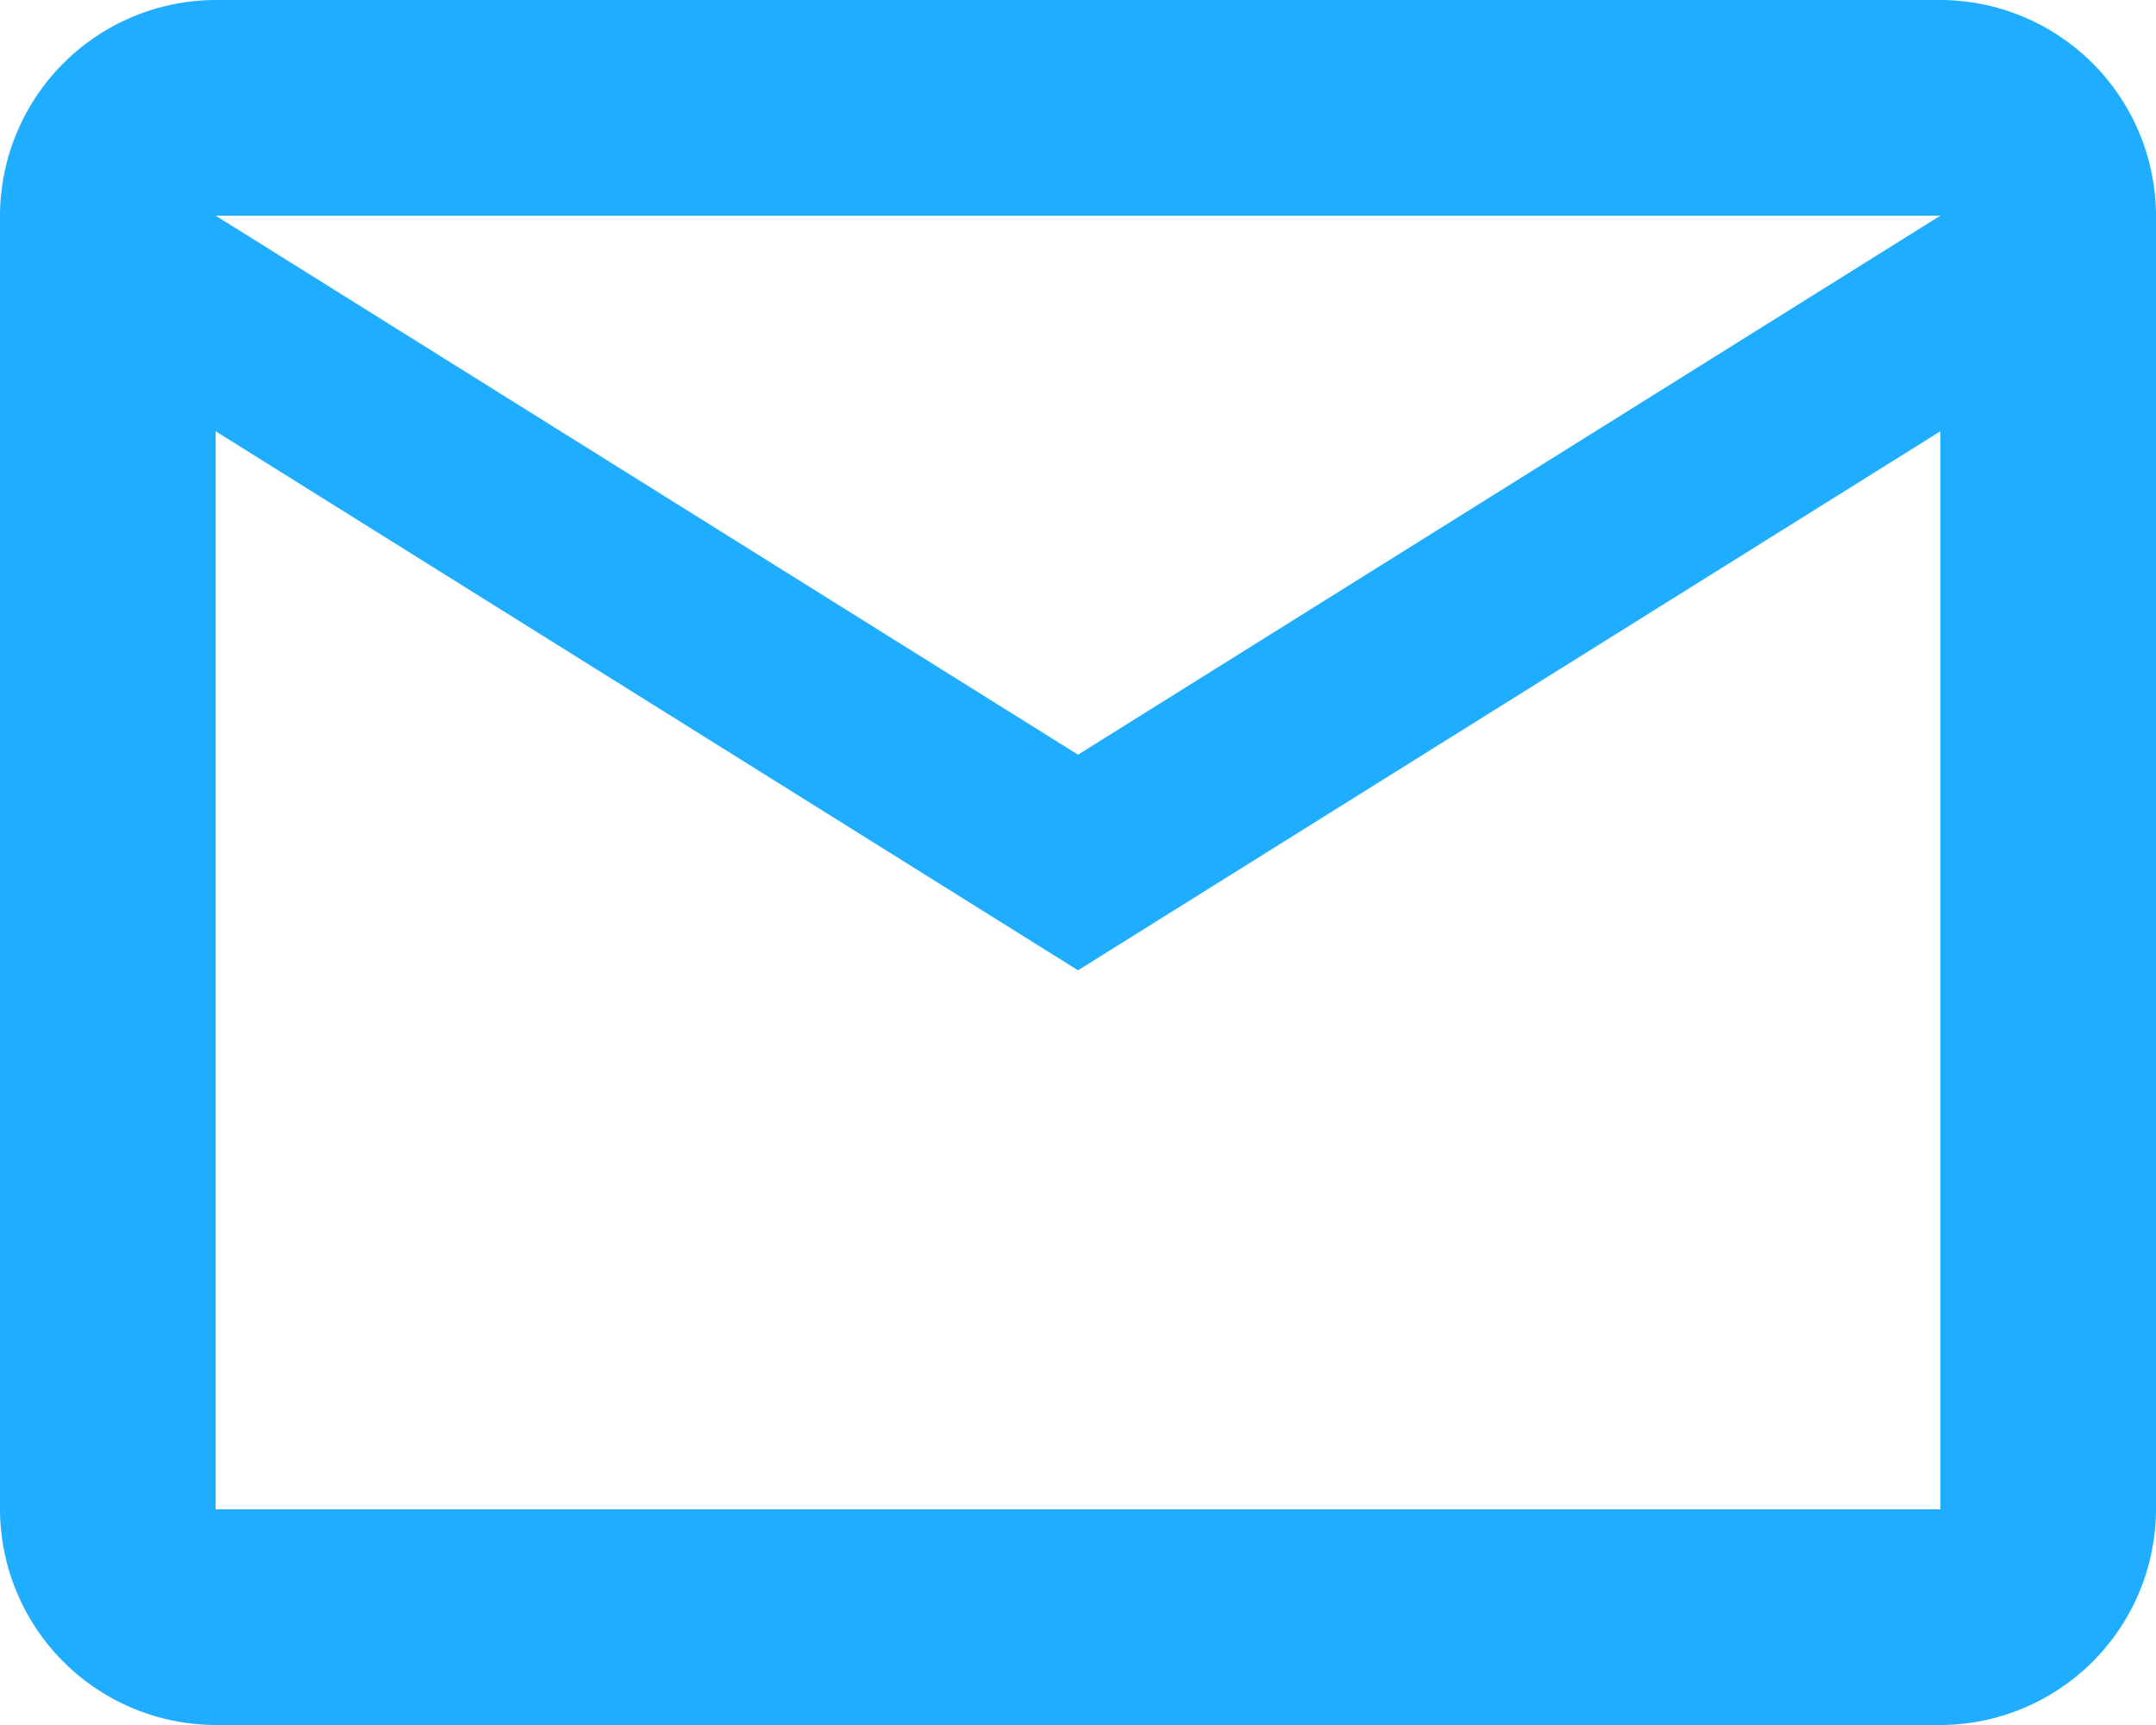
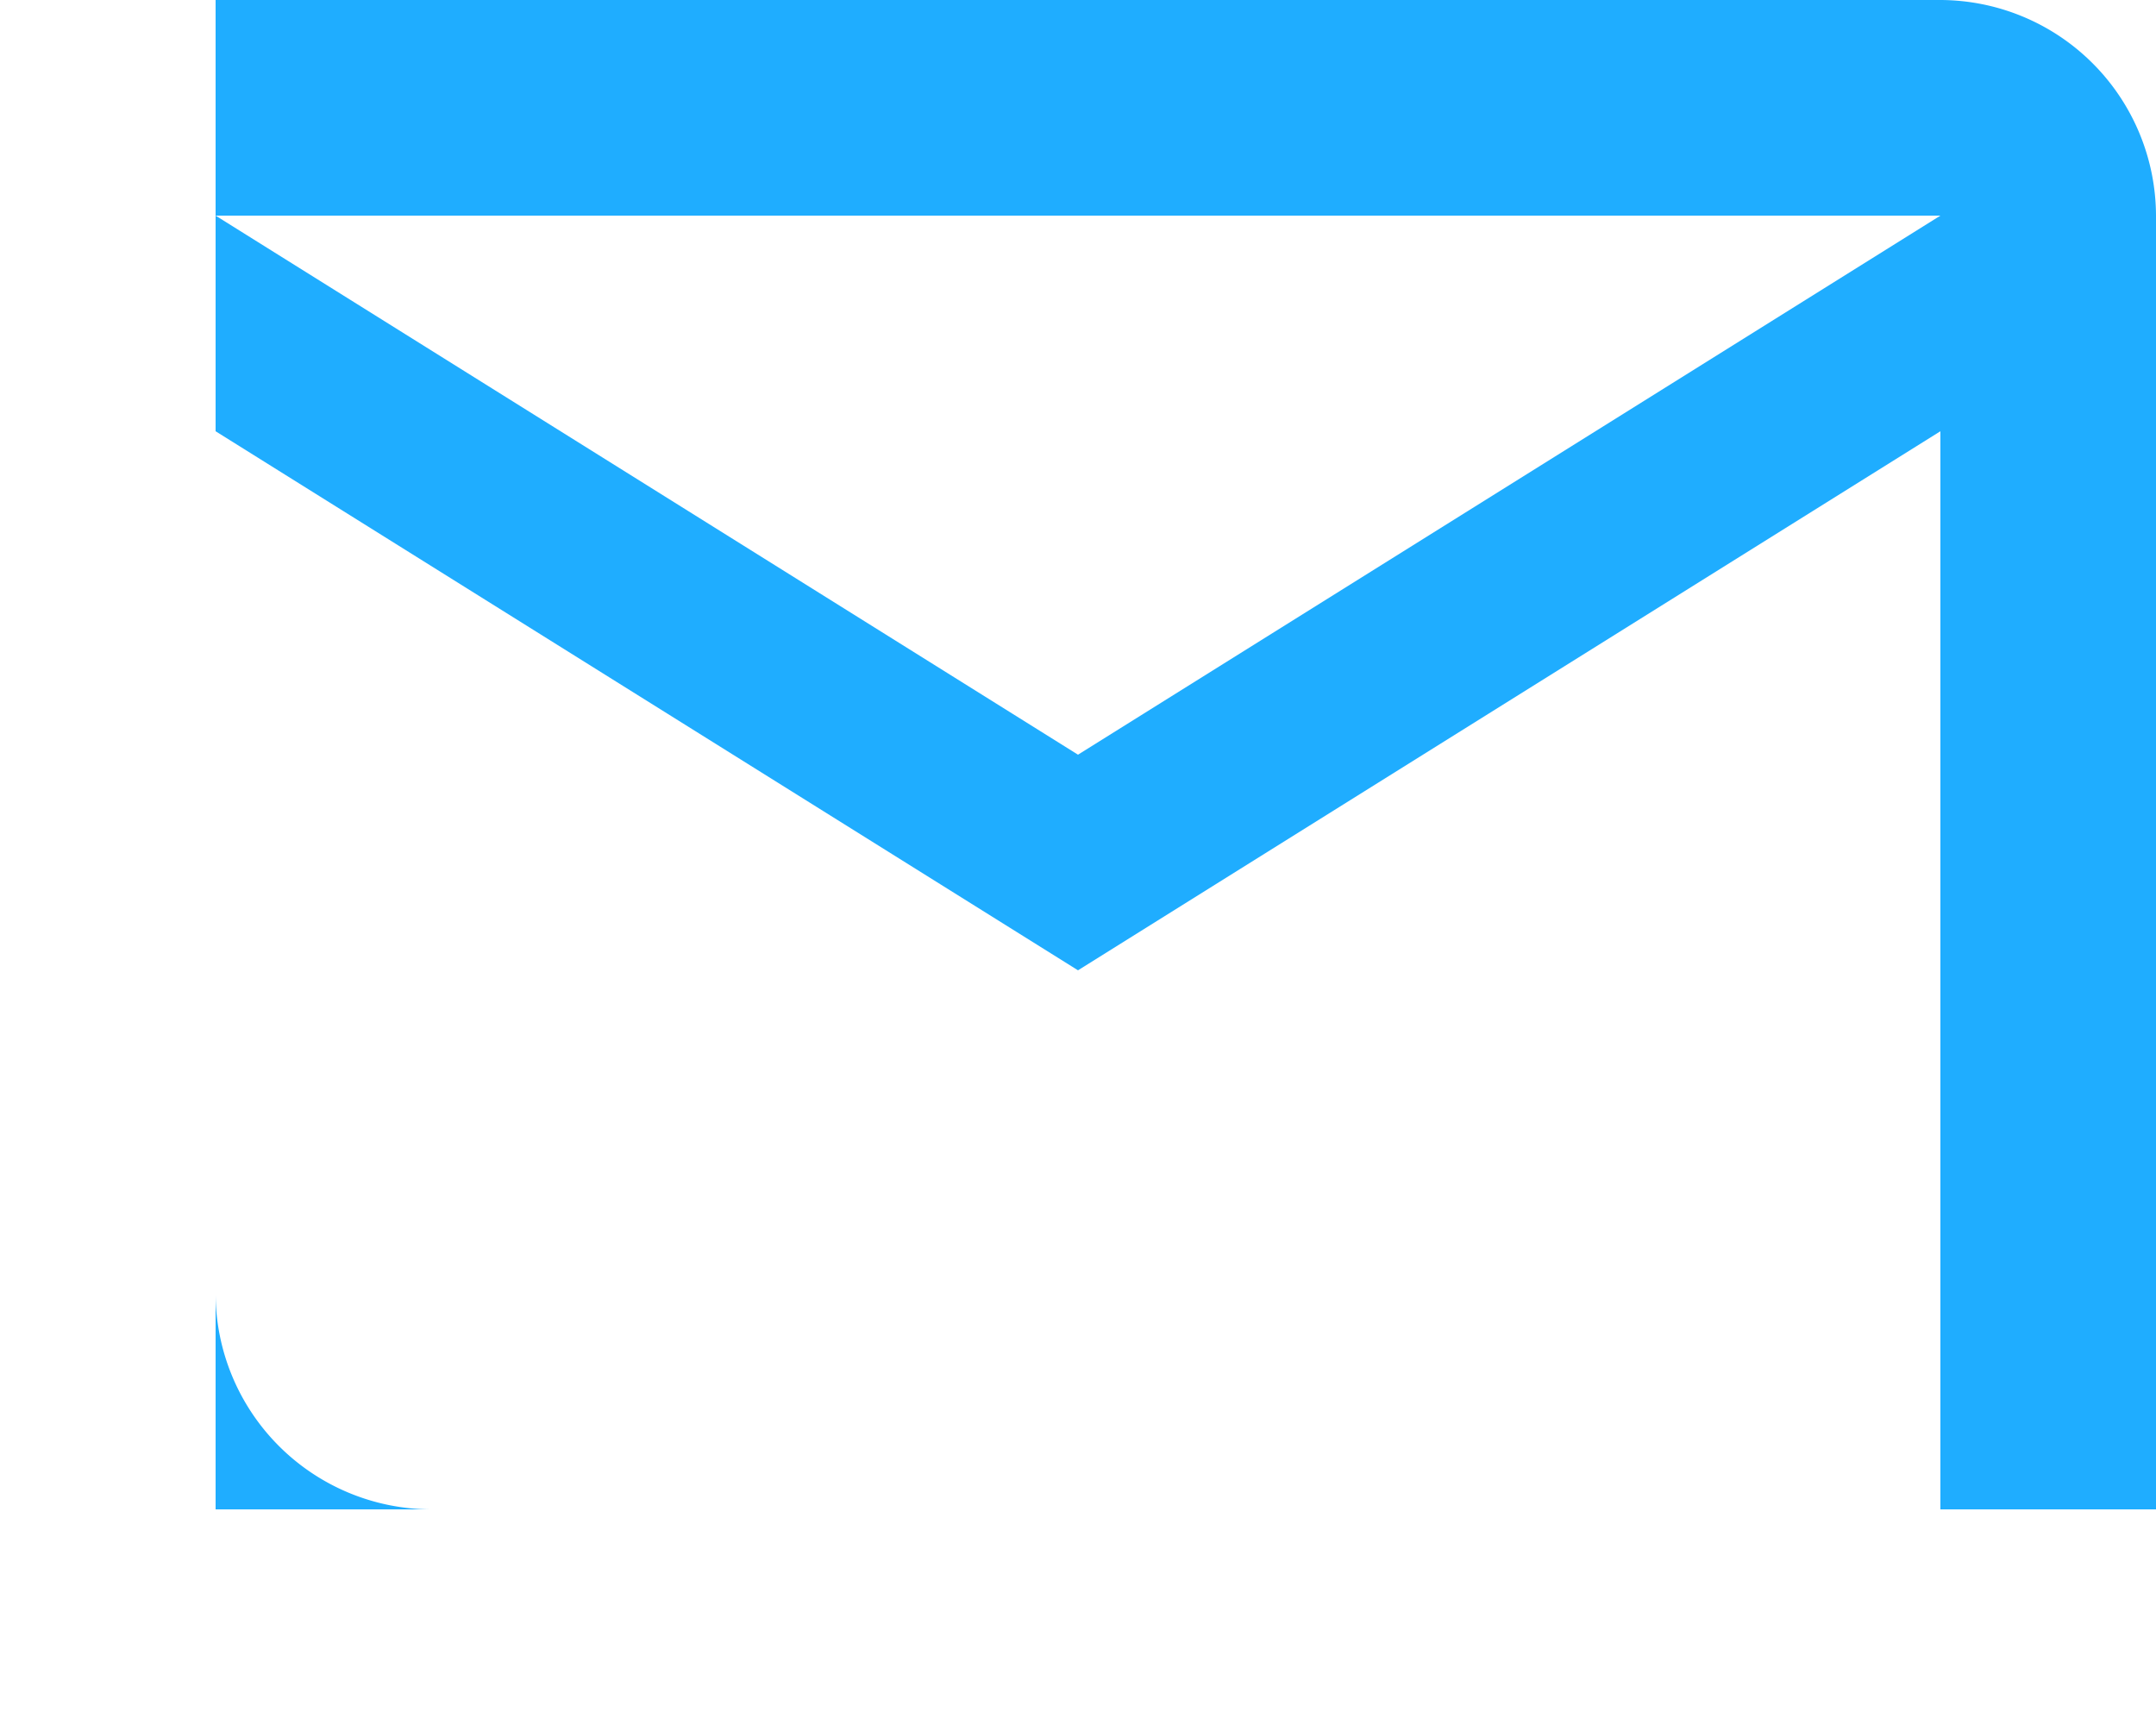
<svg xmlns="http://www.w3.org/2000/svg" width="20" height="16" viewBox="0 0 20 16">
-   <path d="M129,1563a2.006,2.006,0,0,0-2-2H111a2.006,2.006,0,0,0-2,2v12a2.006,2.006,0,0,0,2,2h16a2.006,2.006,0,0,0,2-2Zm-2,0-8,5-8-5Zm0,12H111v-10l8,5,8-5Z" transform="translate(-109 -1561)" fill="#1fadff" />
+   <path d="M129,1563a2.006,2.006,0,0,0-2-2H111v12a2.006,2.006,0,0,0,2,2h16a2.006,2.006,0,0,0,2-2Zm-2,0-8,5-8-5Zm0,12H111v-10l8,5,8-5Z" transform="translate(-109 -1561)" fill="#1fadff" />
</svg>